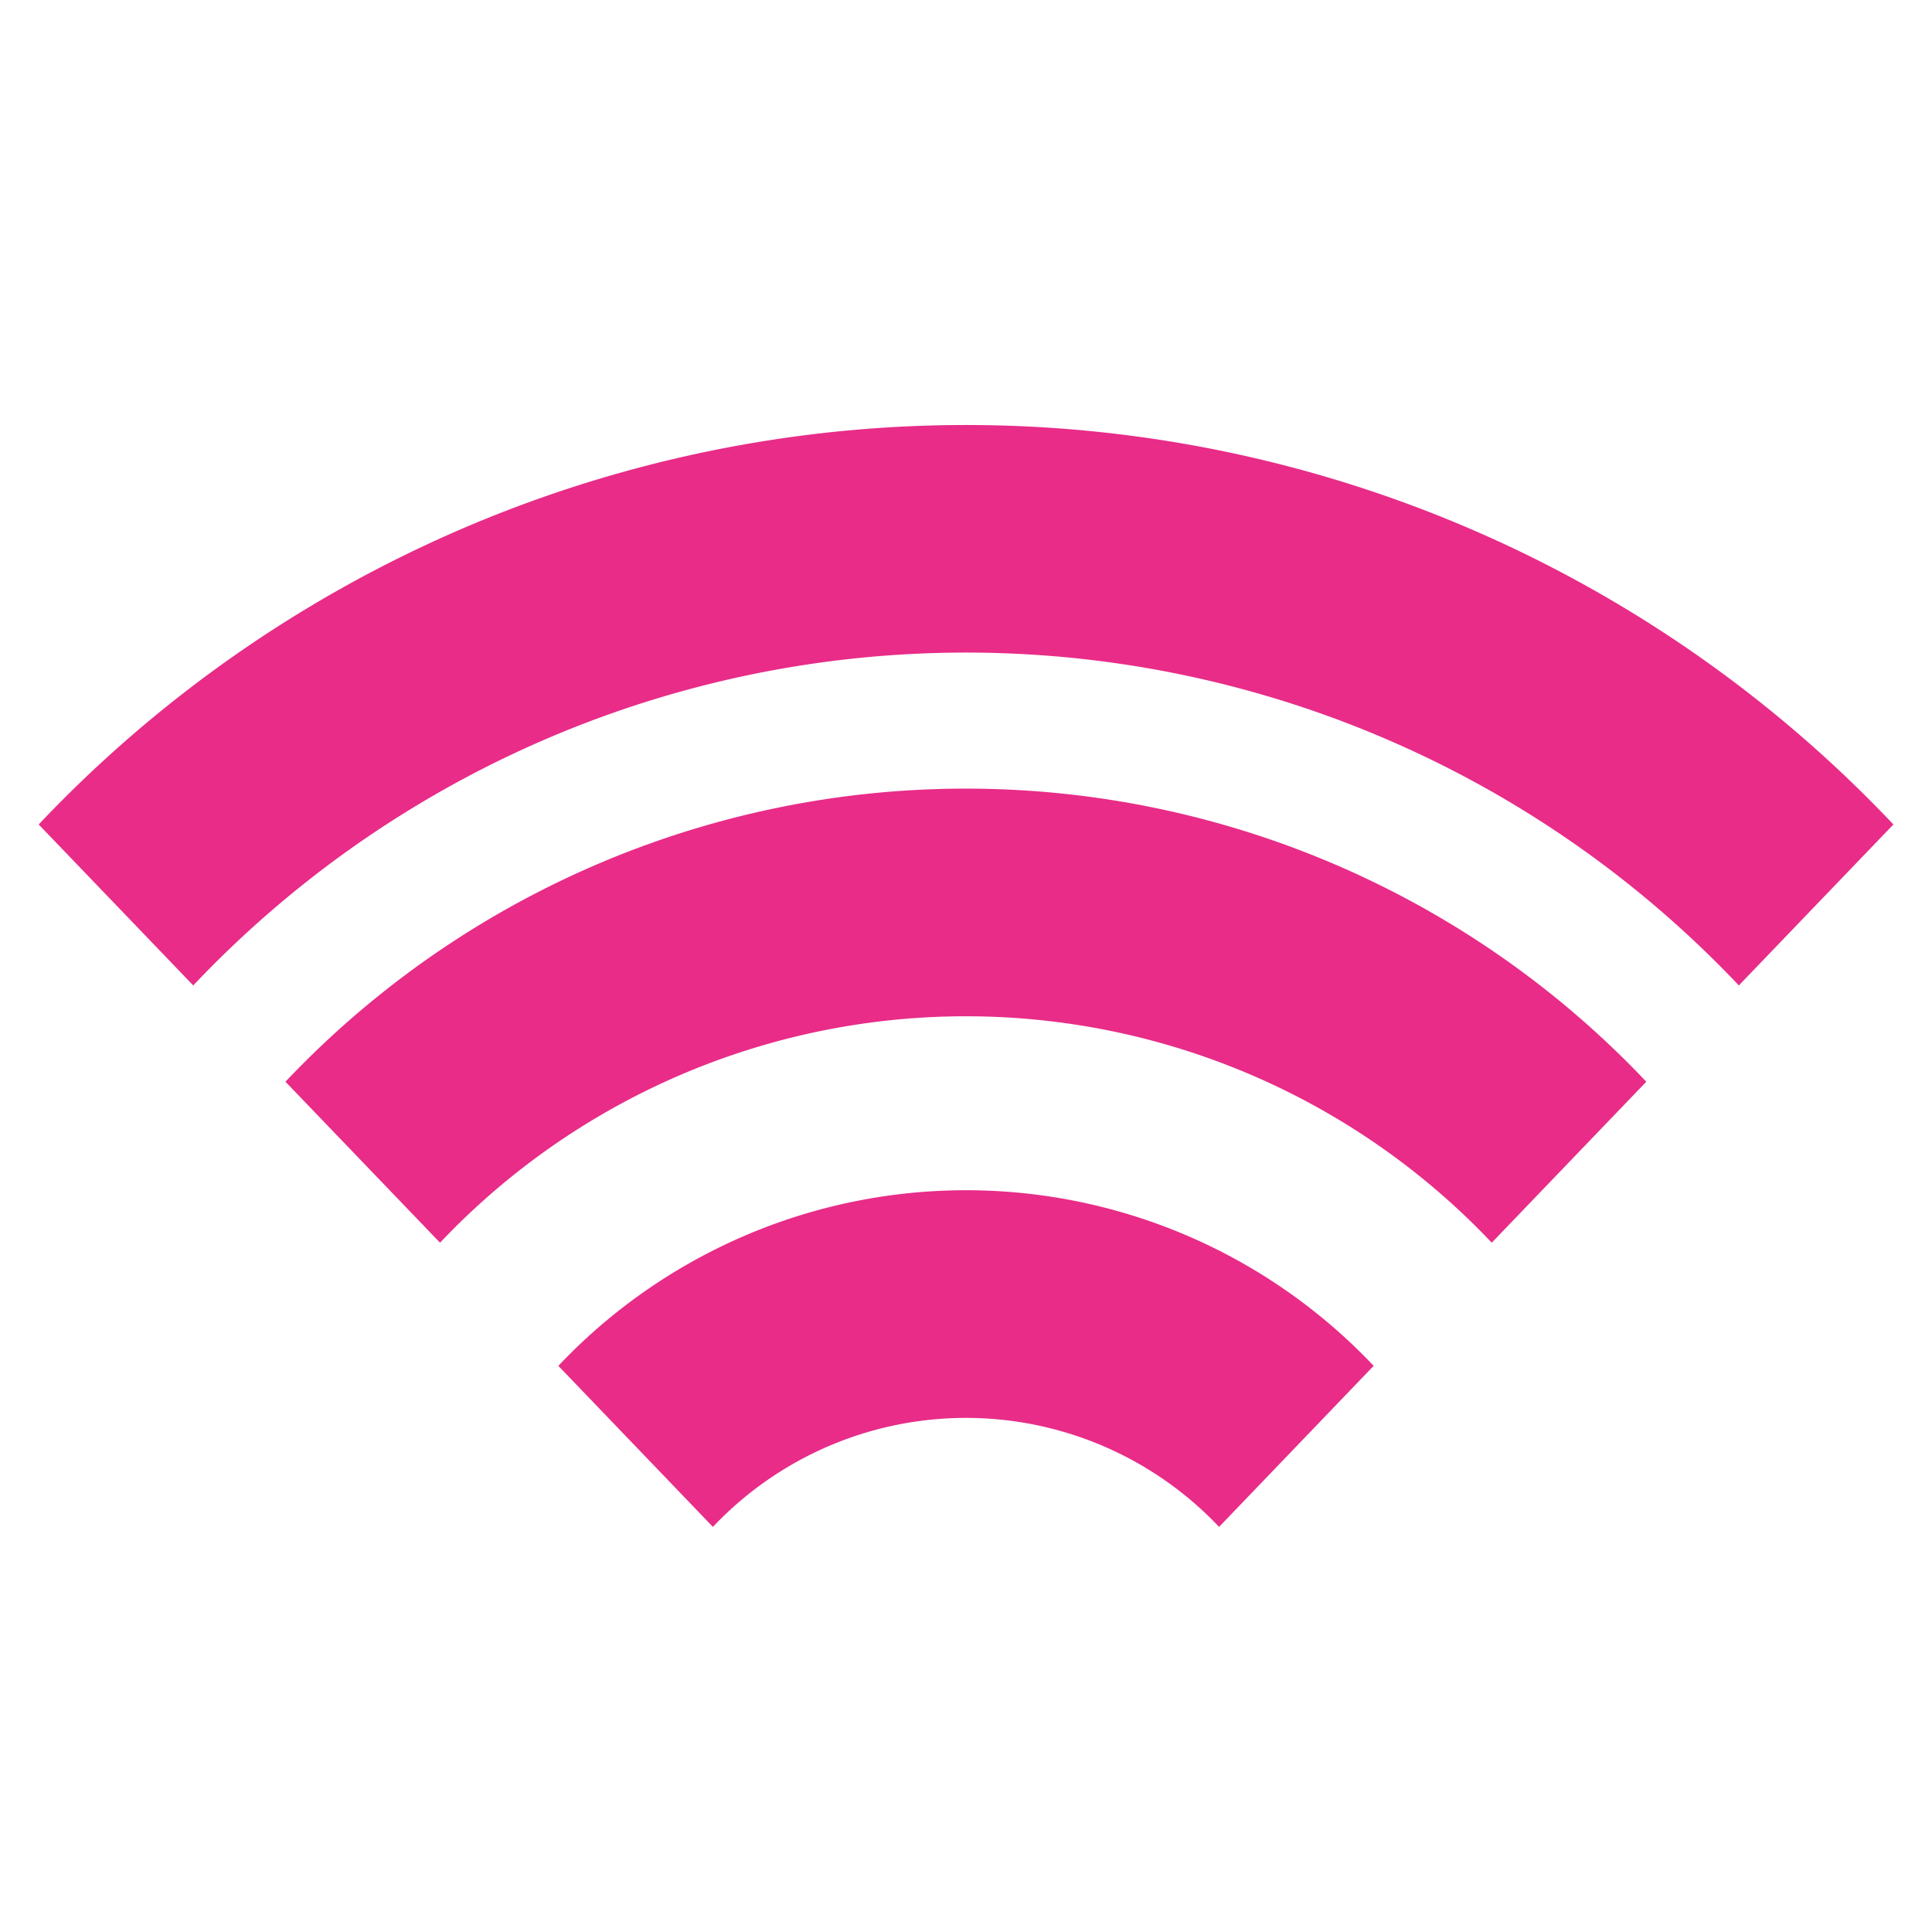
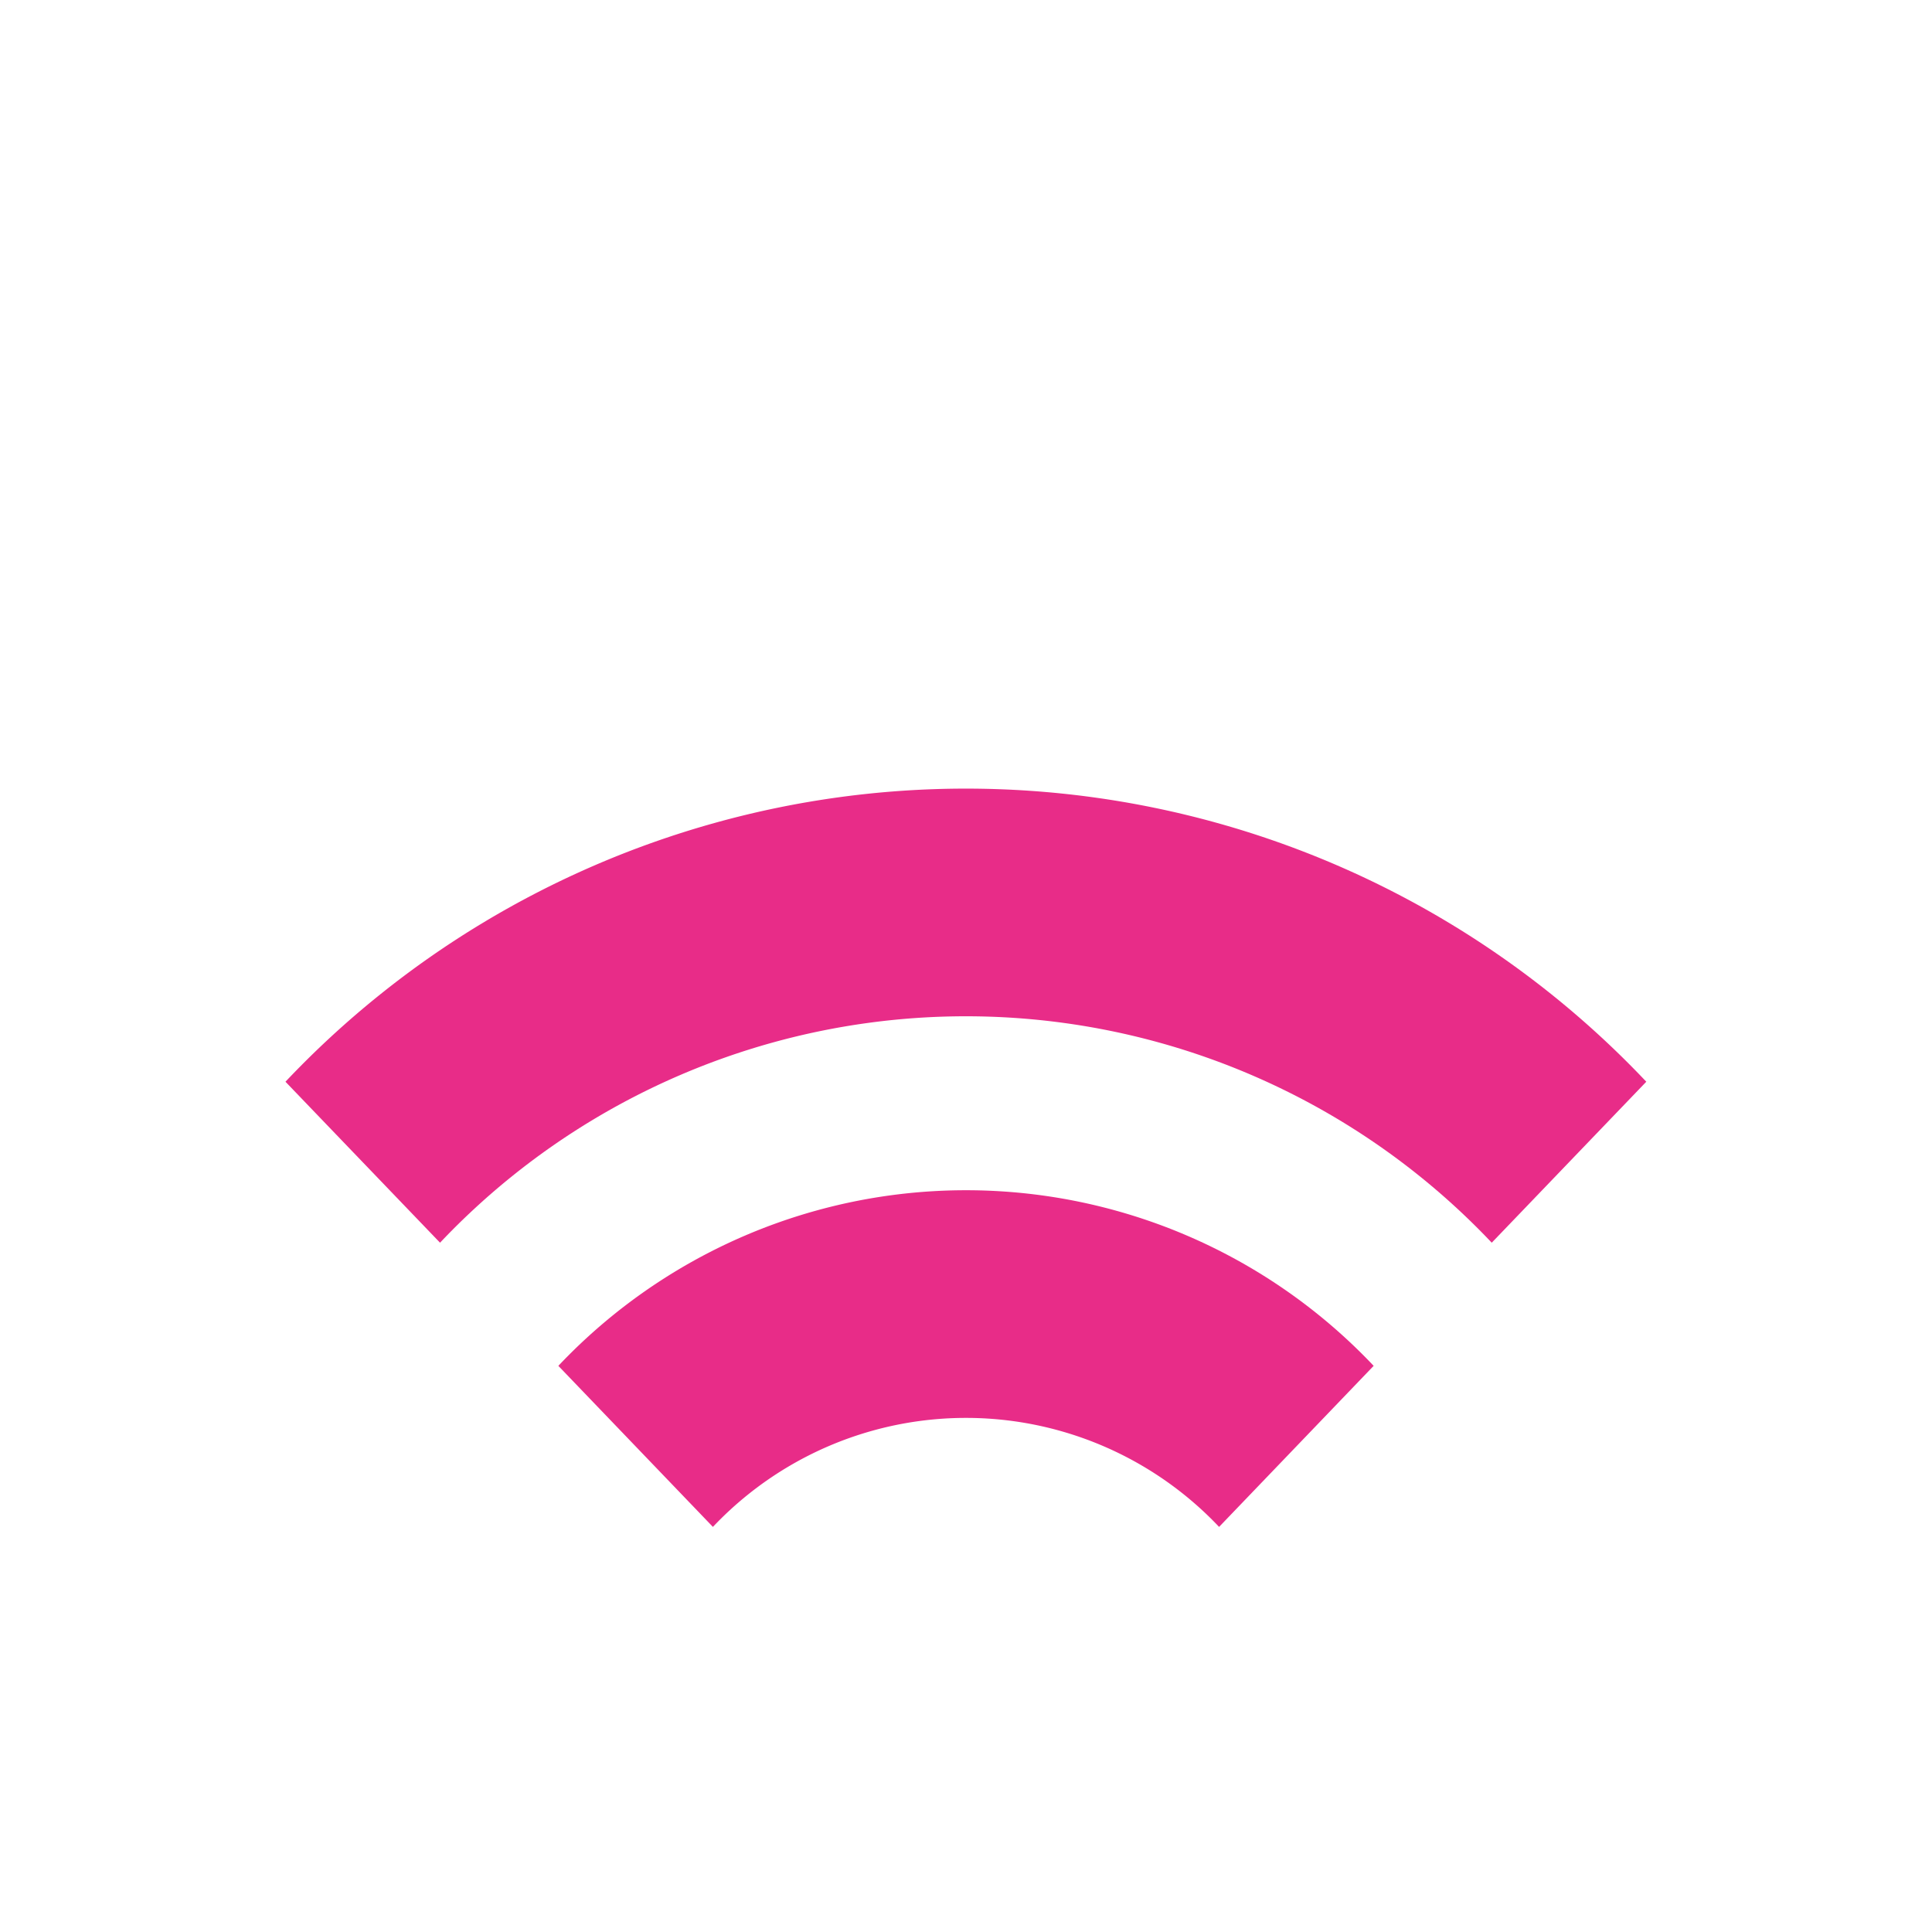
<svg xmlns="http://www.w3.org/2000/svg" id="Icona" width="50" height="50" viewBox="0 0 50 50">
  <rect id="Rettangolo_42" data-name="Rettangolo 42" width="50" height="50" fill="none" />
  <g id="Raggruppa_77" data-name="Raggruppa 77" transform="translate(-7.03 -4.035)">
-     <path id="Tracciato_61" data-name="Tracciato 61" d="M52.031,29.538a27.524,27.524,0,0,0-40,0l-4-4.166a33.028,33.028,0,0,1,48,0Z" transform="translate(0 0)" fill="#e82c88" />
    <path id="Tracciato_62" data-name="Tracciato 62" d="M16.547,33.174l-4-4.166a24.231,24.231,0,0,1,35.218,0l-4,4.166A18.733,18.733,0,0,0,16.547,33.174Z" transform="translate(1.871 3.022)" fill="#e82c88" />
    <path id="Tracciato_63" data-name="Tracciato 63" d="M34.64,37.19a9.015,9.015,0,0,0-13.1,0l-4-4.168a14.517,14.517,0,0,1,21.1,0Z" transform="translate(3.94 6.361)" fill="#e82c88" />
  </g>
</svg>